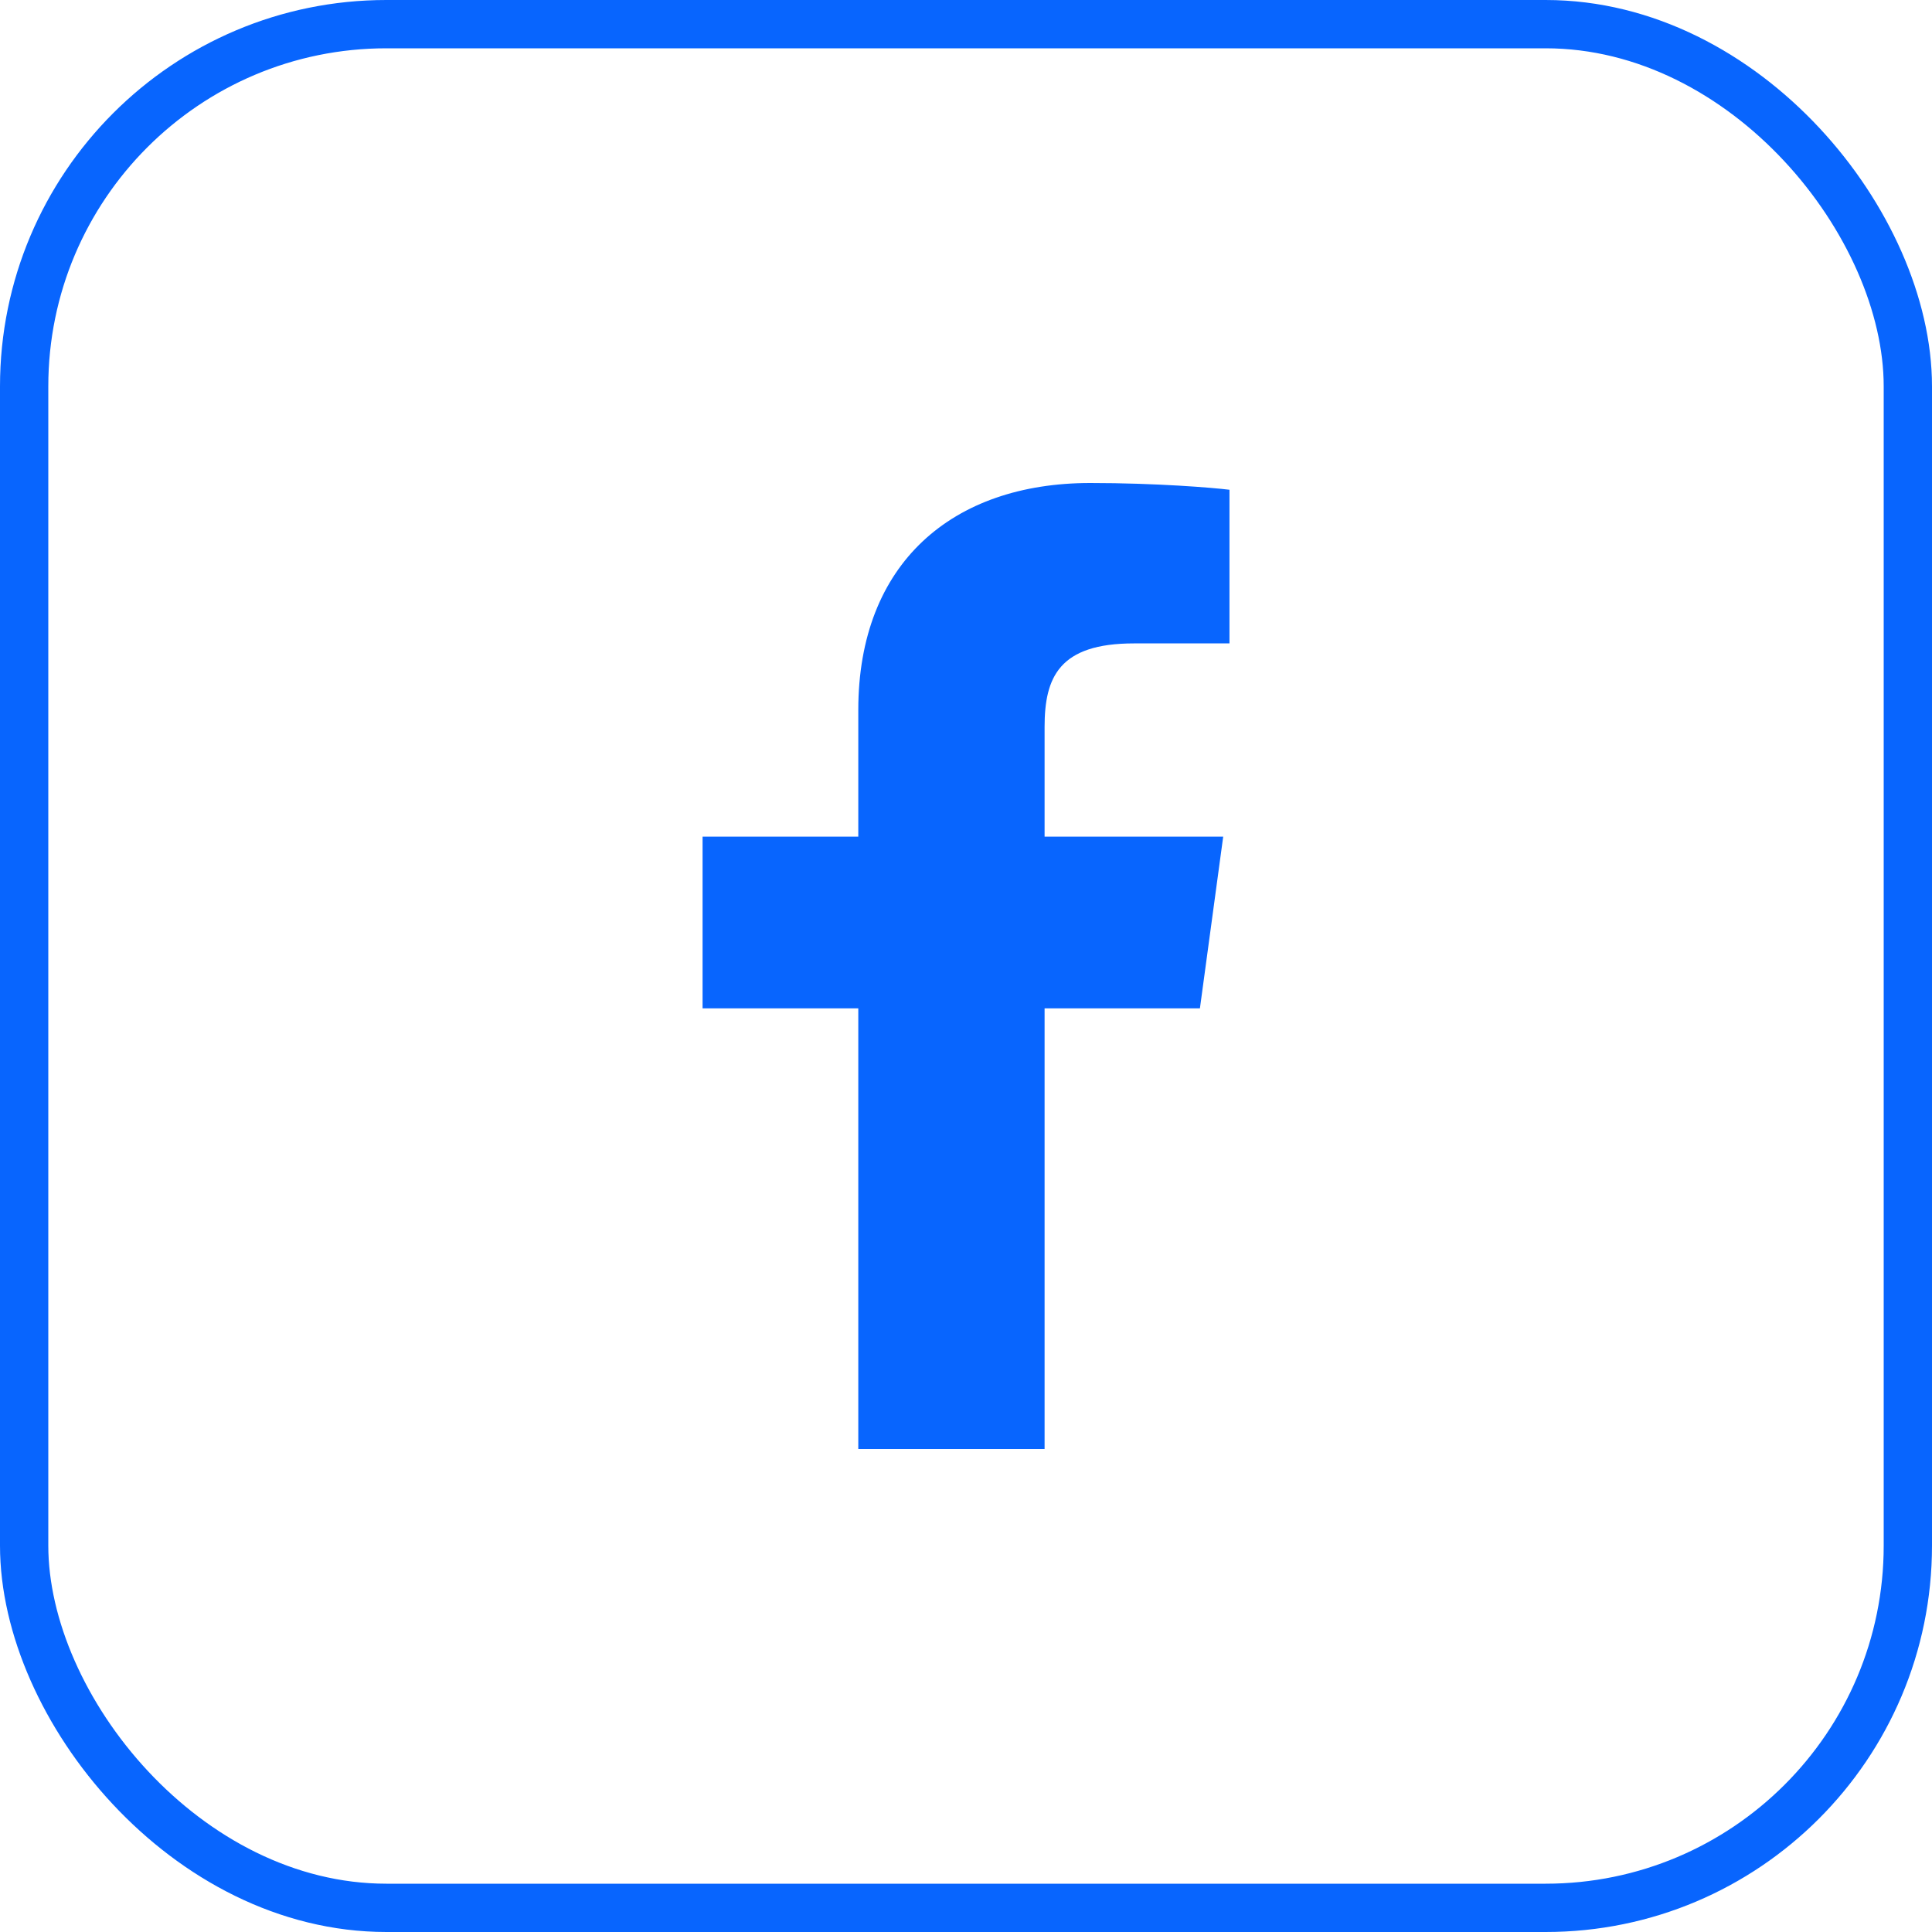
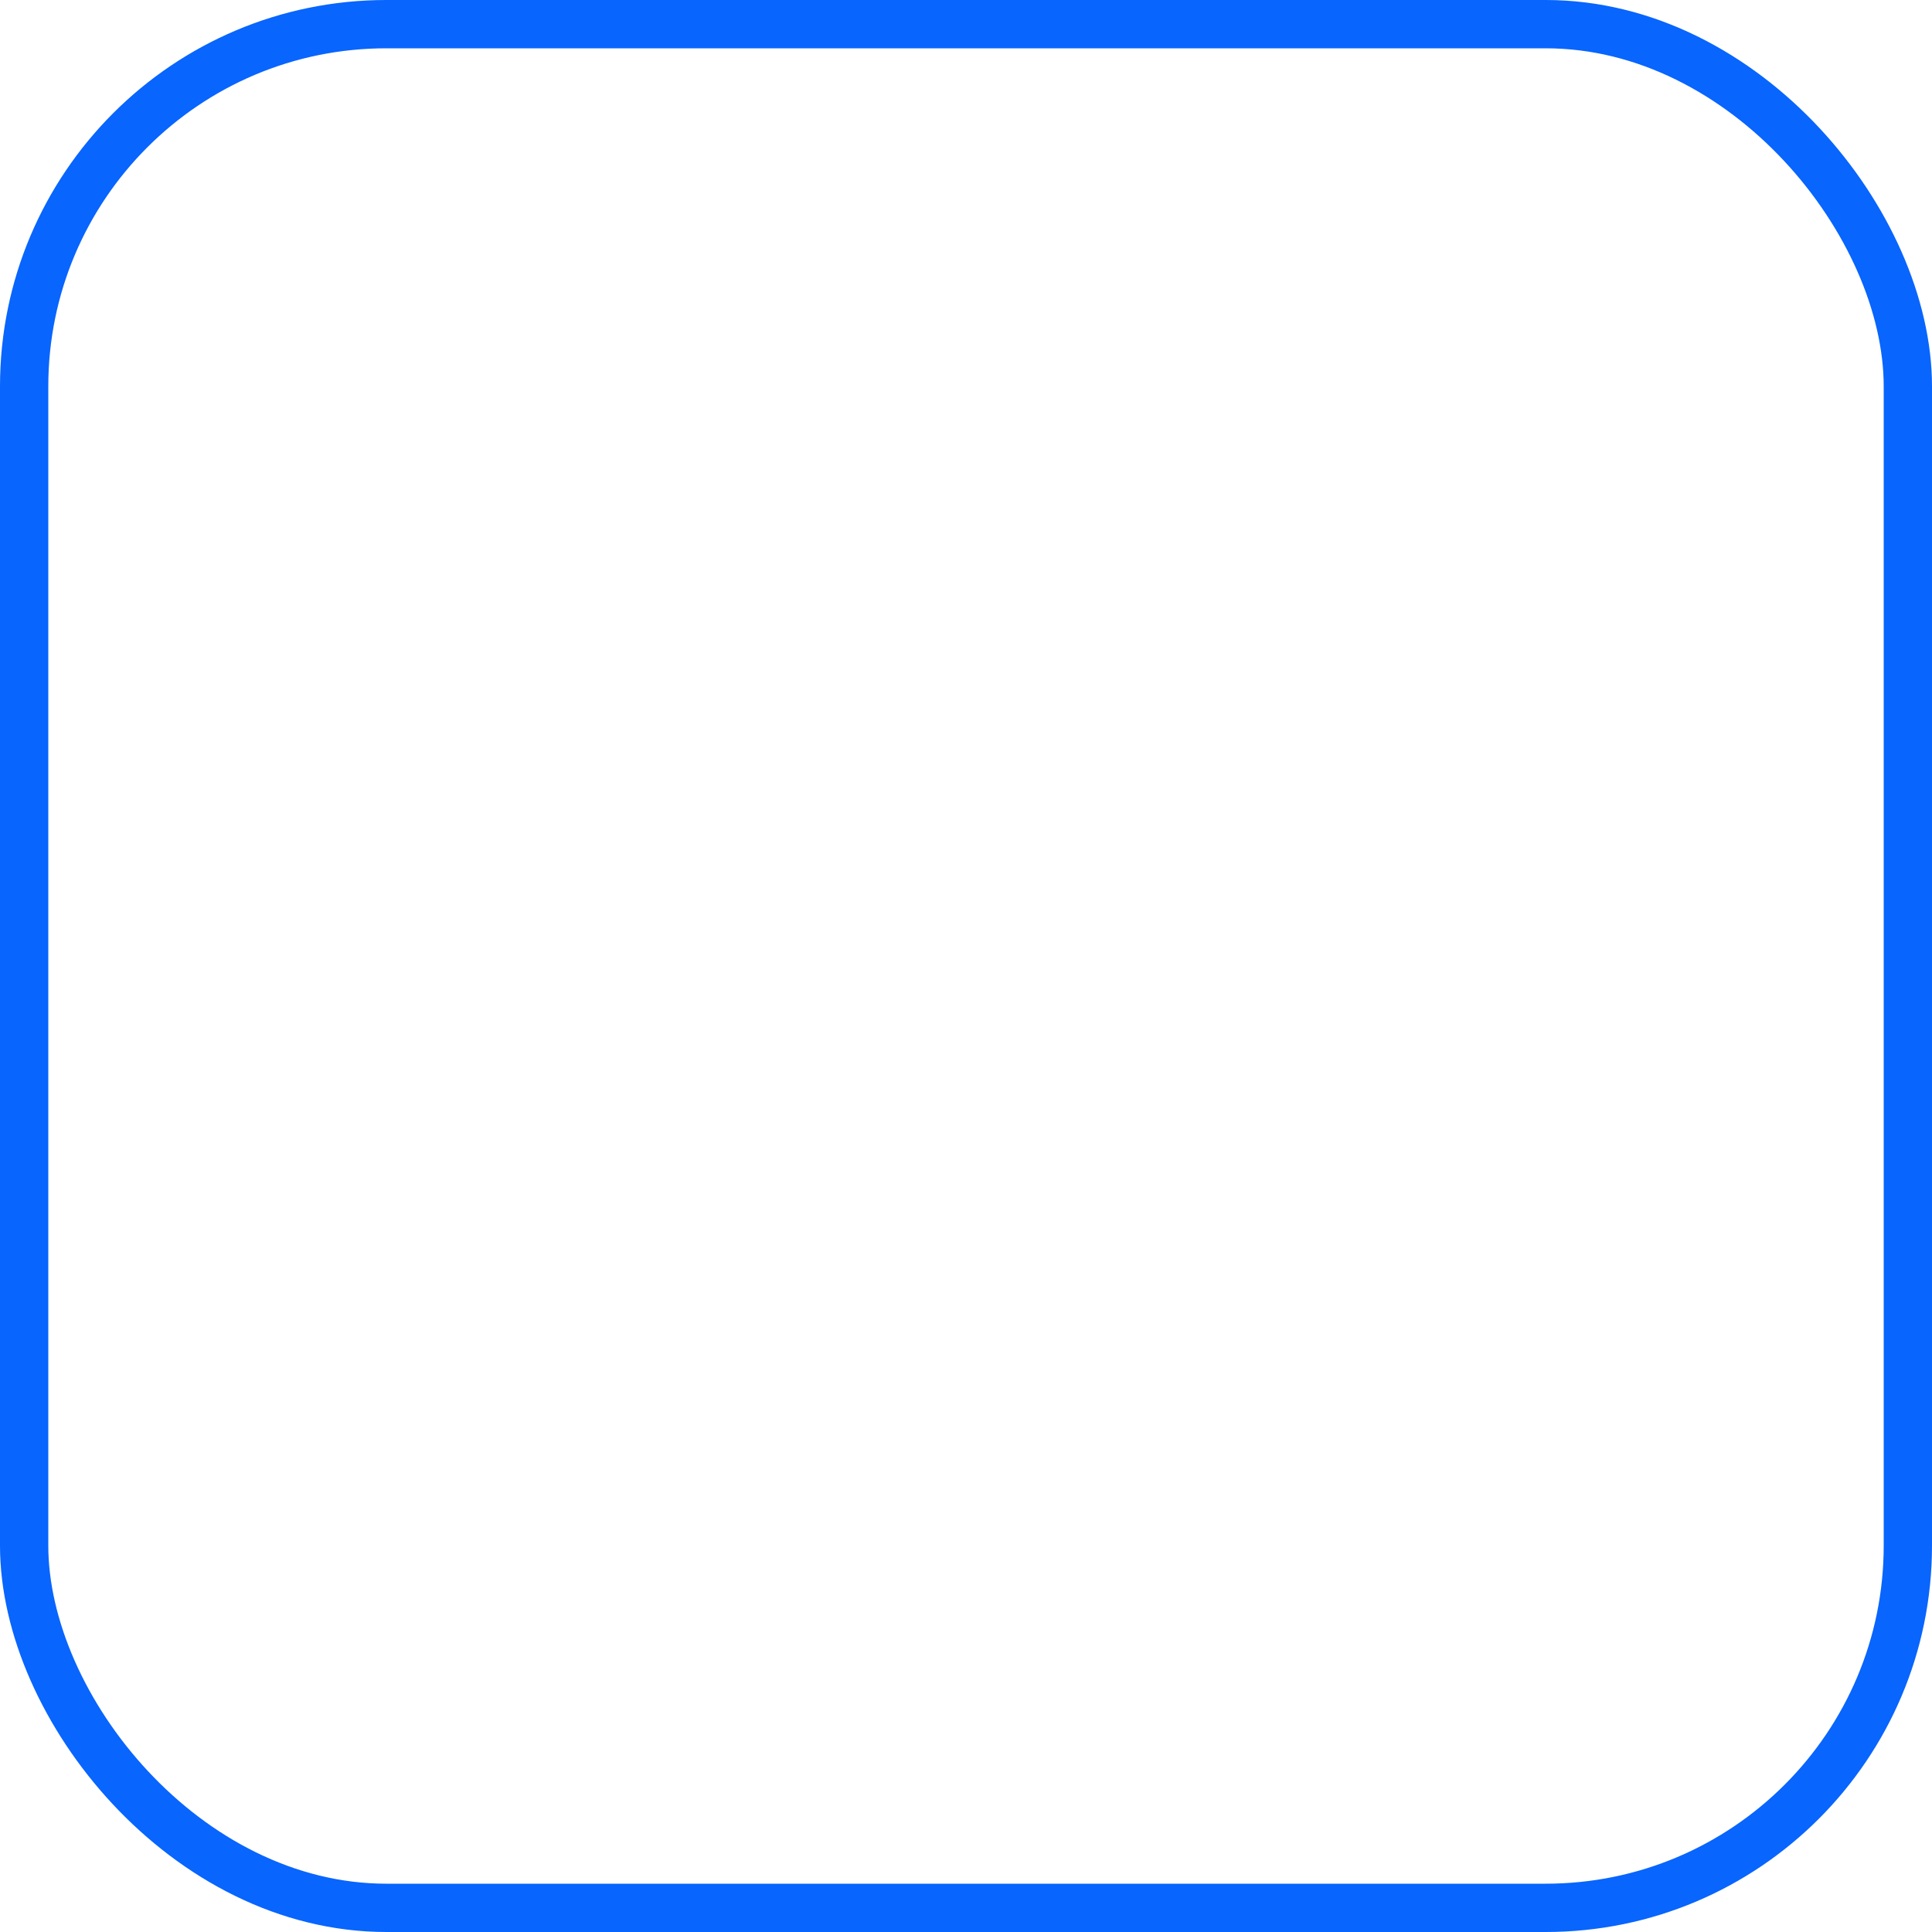
<svg xmlns="http://www.w3.org/2000/svg" width="40" height="40" viewBox="0 0 40 40" fill="none">
  <rect x="0.5" y="0.5" width="39" height="39" rx="7.5" stroke="#0865FE" />
-   <path d="M21.627 30V20.877H24.843L25.325 17.322H21.627V15.052C21.627 14.022 21.927 13.321 23.478 13.321L25.455 13.32V10.14C25.113 10.097 23.939 10 22.573 10C19.722 10 17.77 11.657 17.77 14.7V17.322H14.546V20.877H17.77V30H21.627V30Z" fill="#0865FE" />
</svg>